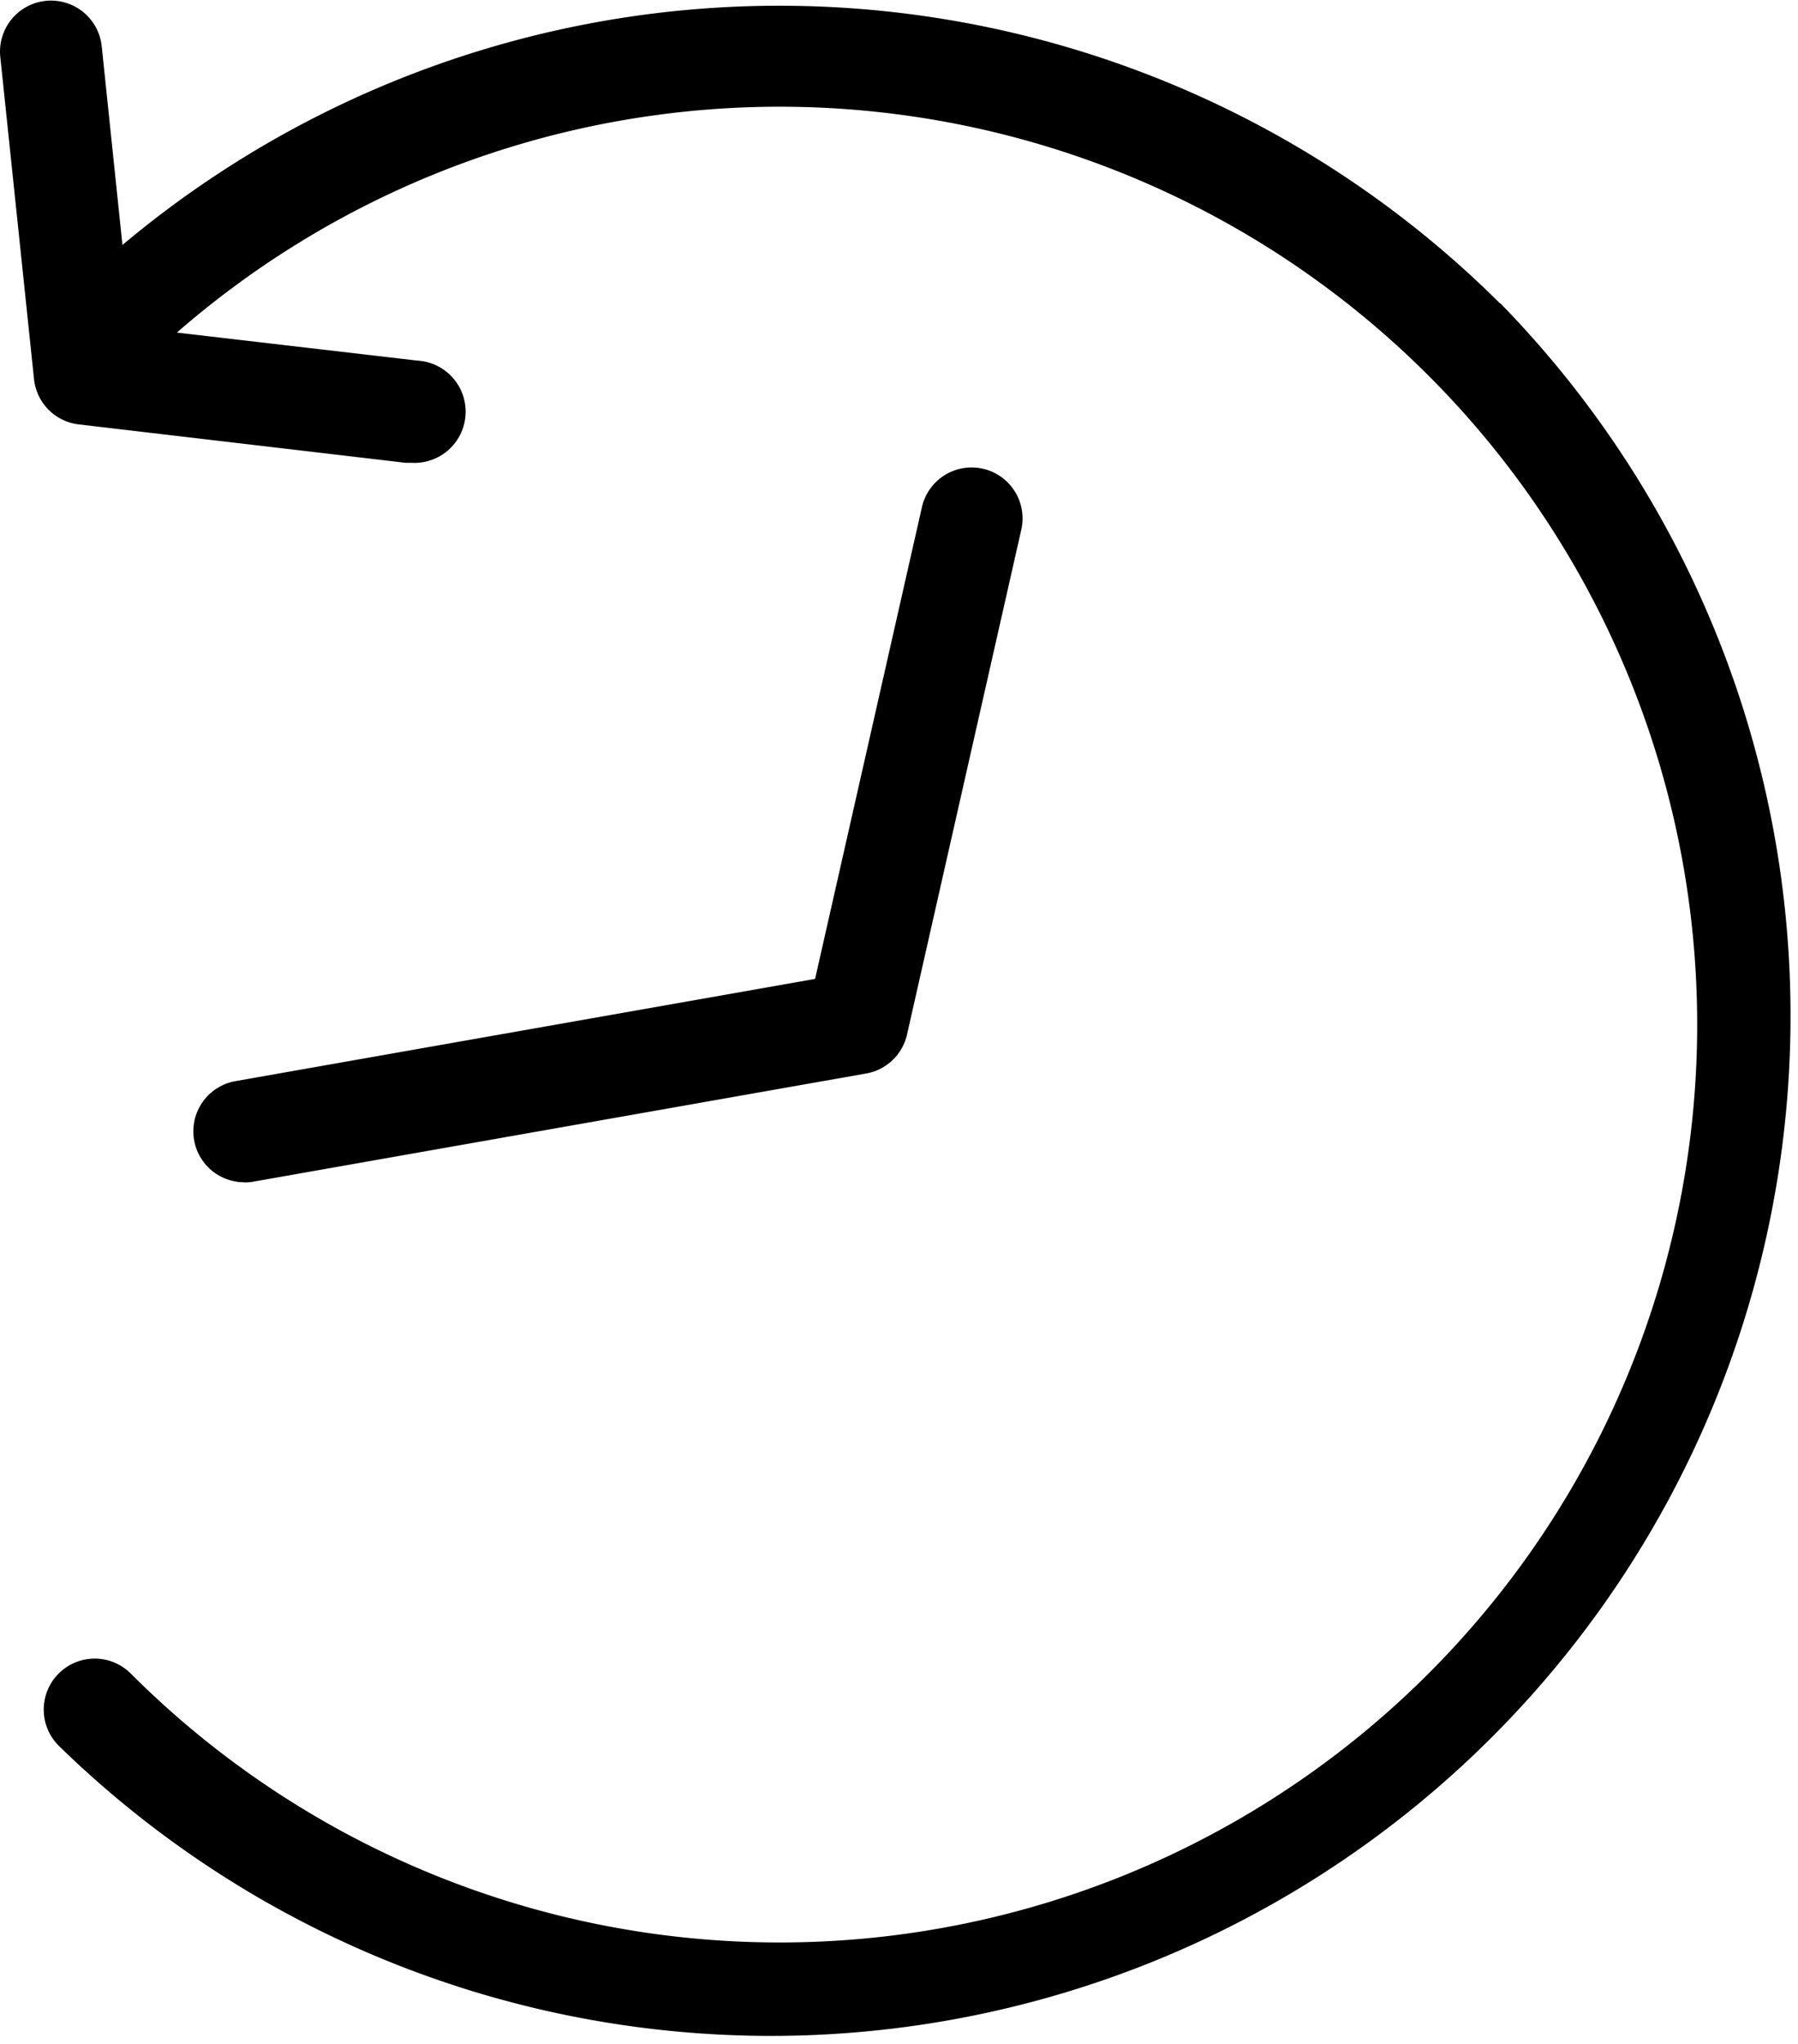
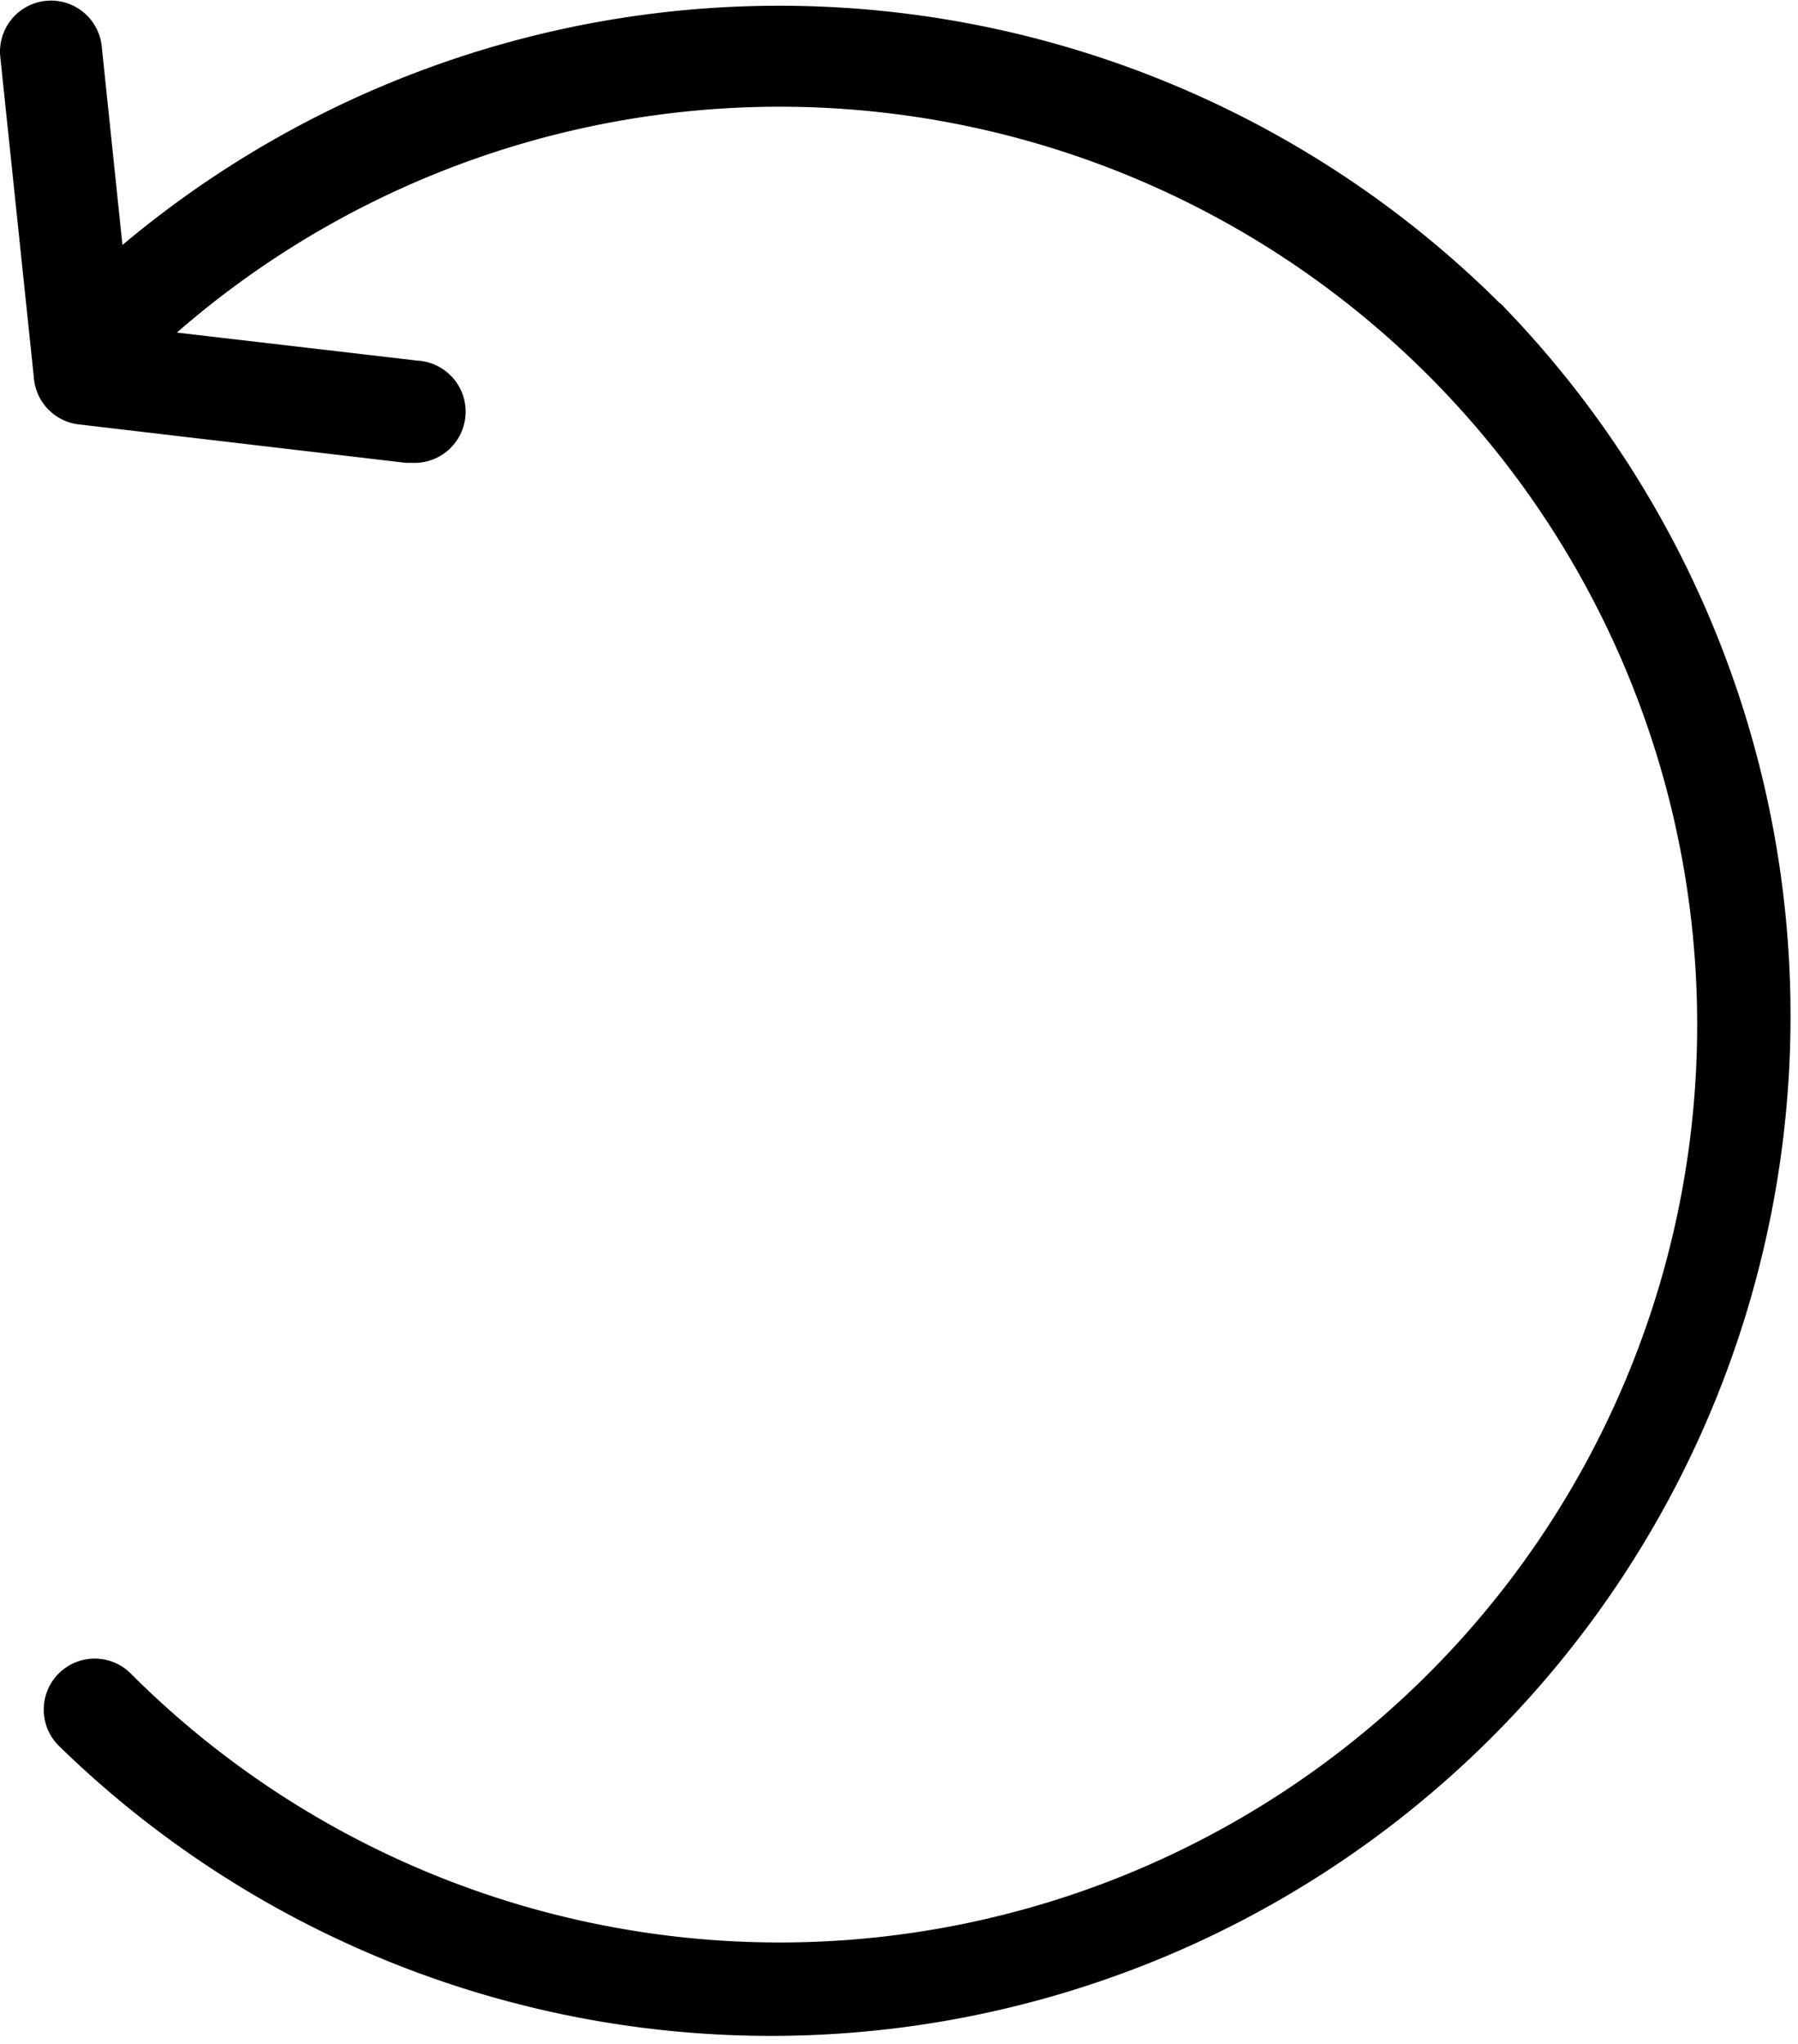
<svg xmlns="http://www.w3.org/2000/svg" width="12.32" height="14" viewBox="0 0 12.32 14">
  <g id="order_history" data-name="order history" transform="translate(-80.988 -57.197)">
    <path id="Path_145" data-name="Path 145" d="M91.266,59.275a7,7,0,0,0-9.439-.4l-.142-1.361a.349.349,0,0,0-.695.073l.231,2.206a.349.349,0,0,0,.307.311l2.239.263.041,0a.349.349,0,0,0,.04-.7L82.2,59.475a6.287,6.287,0,1,1-.316,9.185.349.349,0,0,0-.494.494,6.986,6.986,0,0,0,9.879-9.879Z" />
-     <path id="Path_146" data-name="Path 146" d="M119.275,153.747a.352.352,0,0,0,.061-.005l4.2-.741a.349.349,0,0,0,.28-.267l.783-3.458a.349.349,0,0,0-.681-.154l-.732,3.231-3.97.7a.349.349,0,0,0,.06.693Z" transform="translate(-36.613 -88.451)" />
  </g>
</svg>